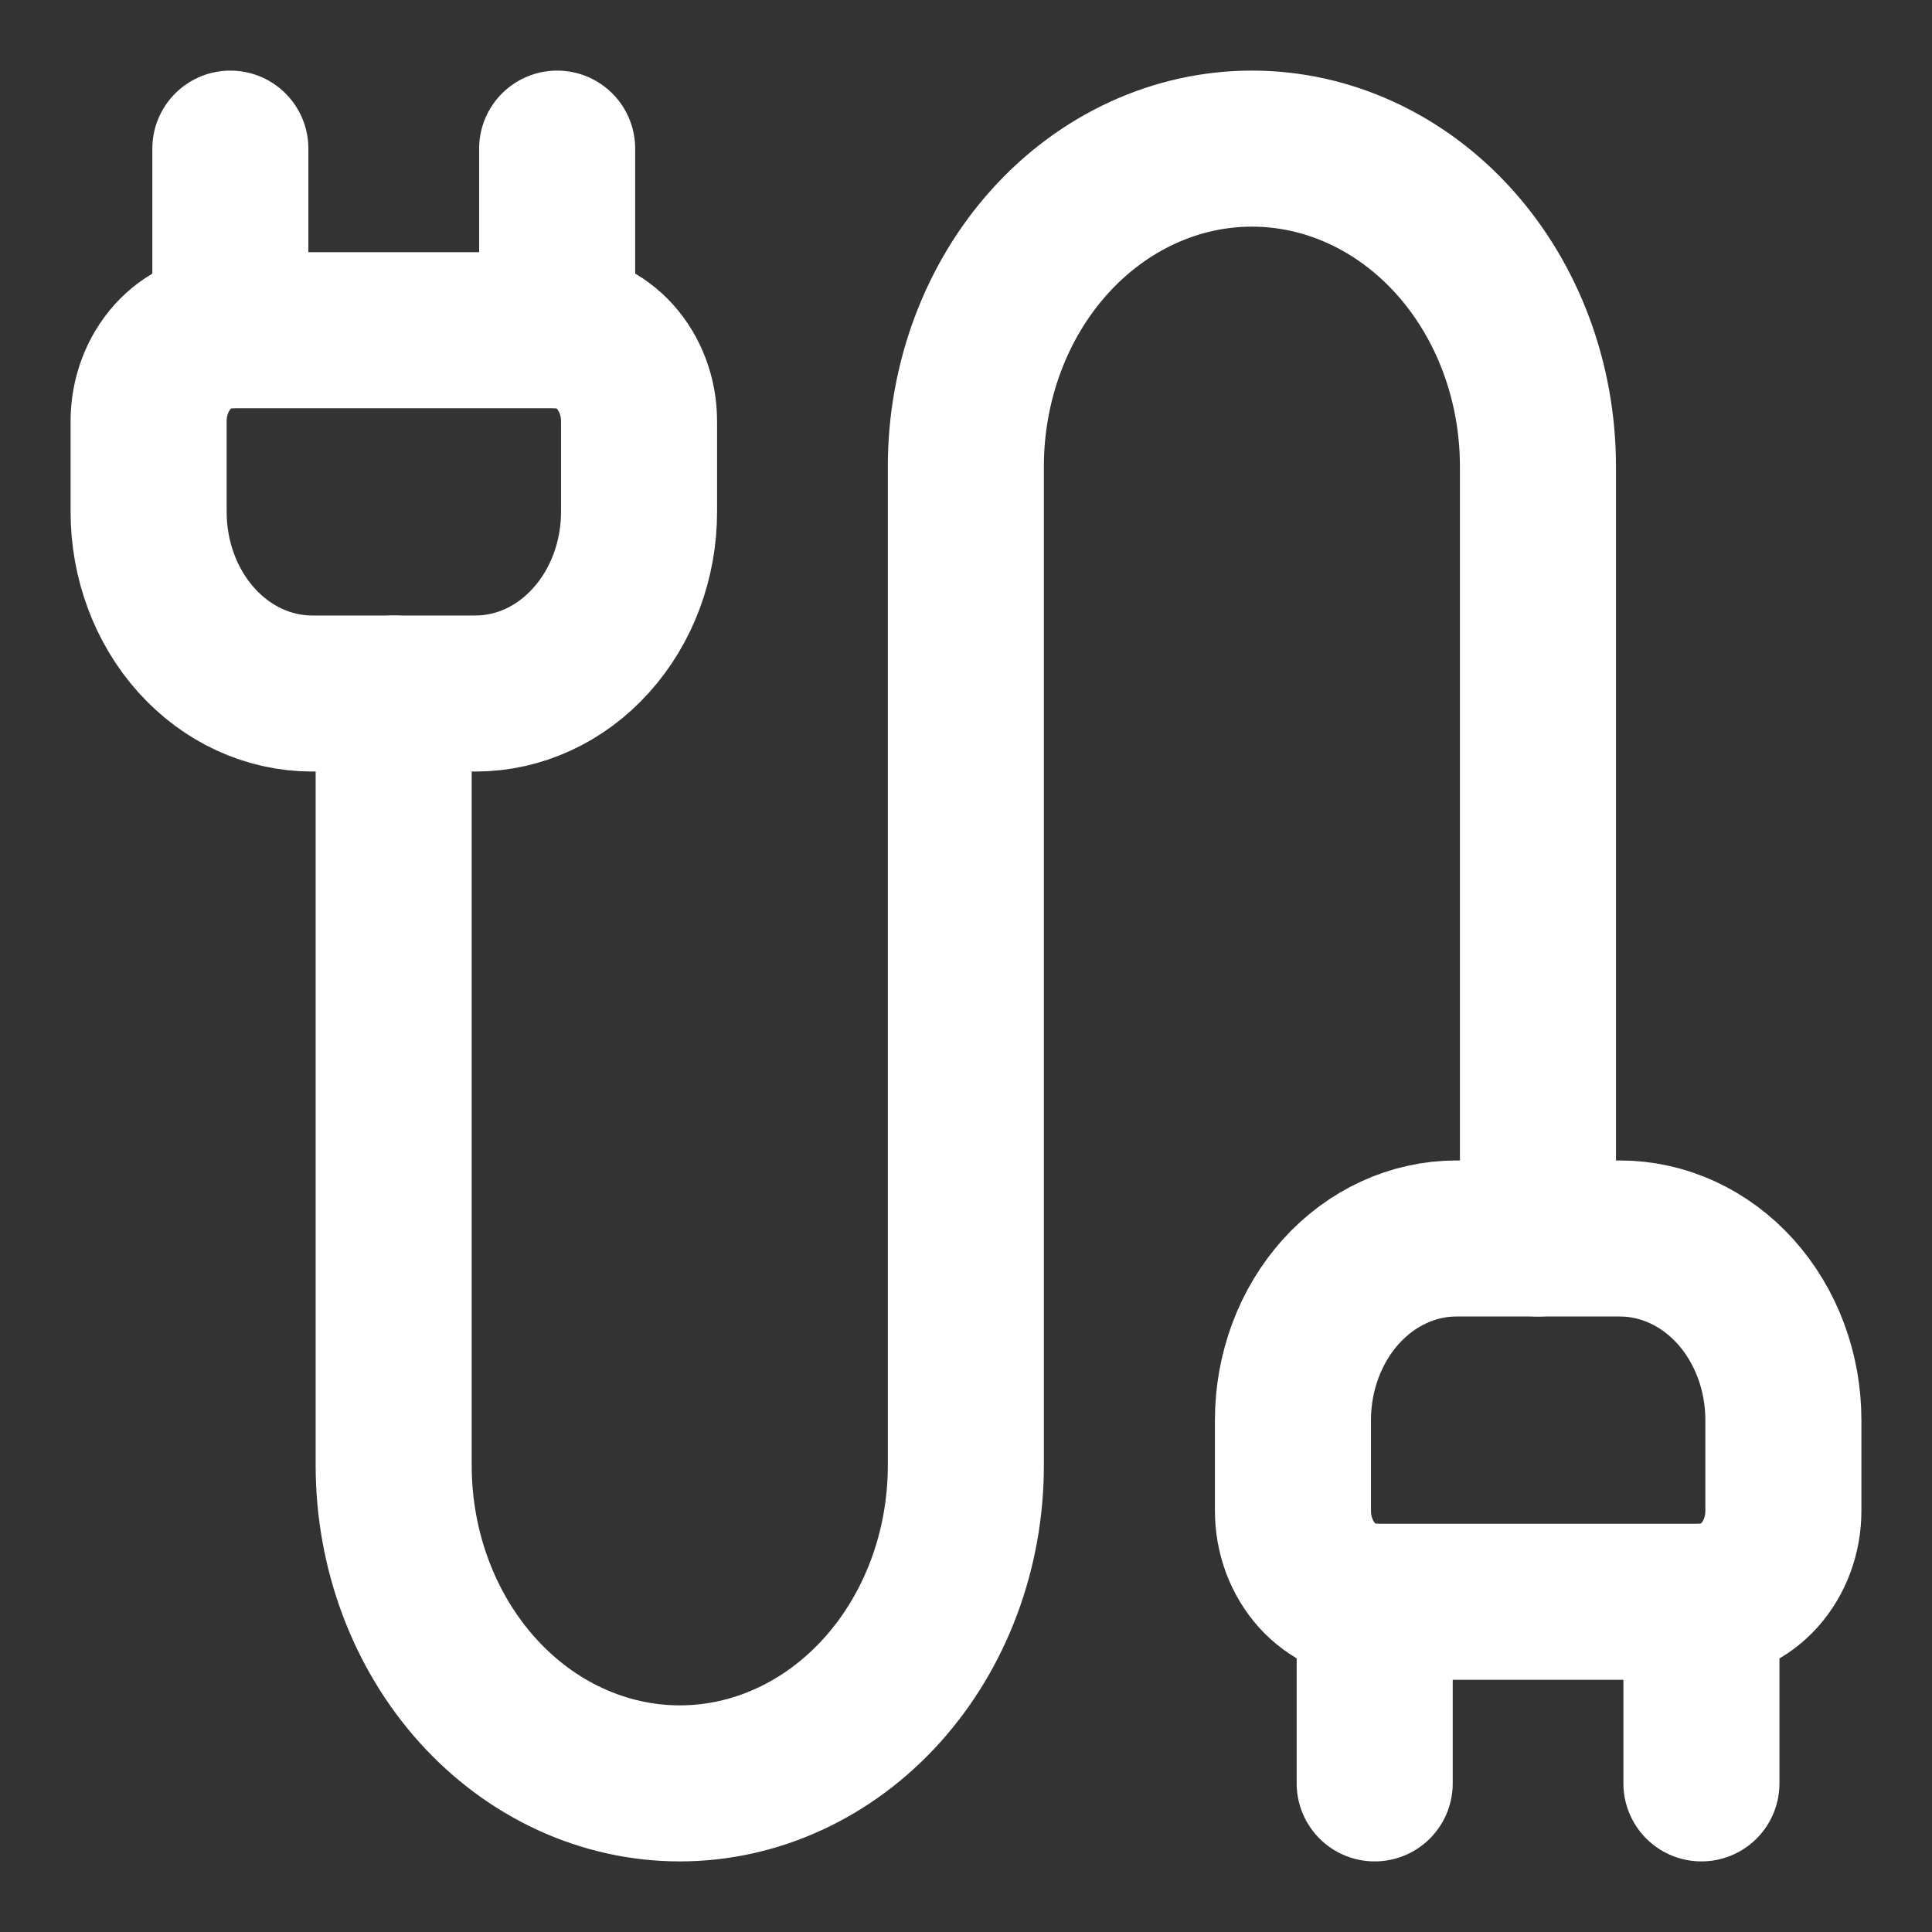
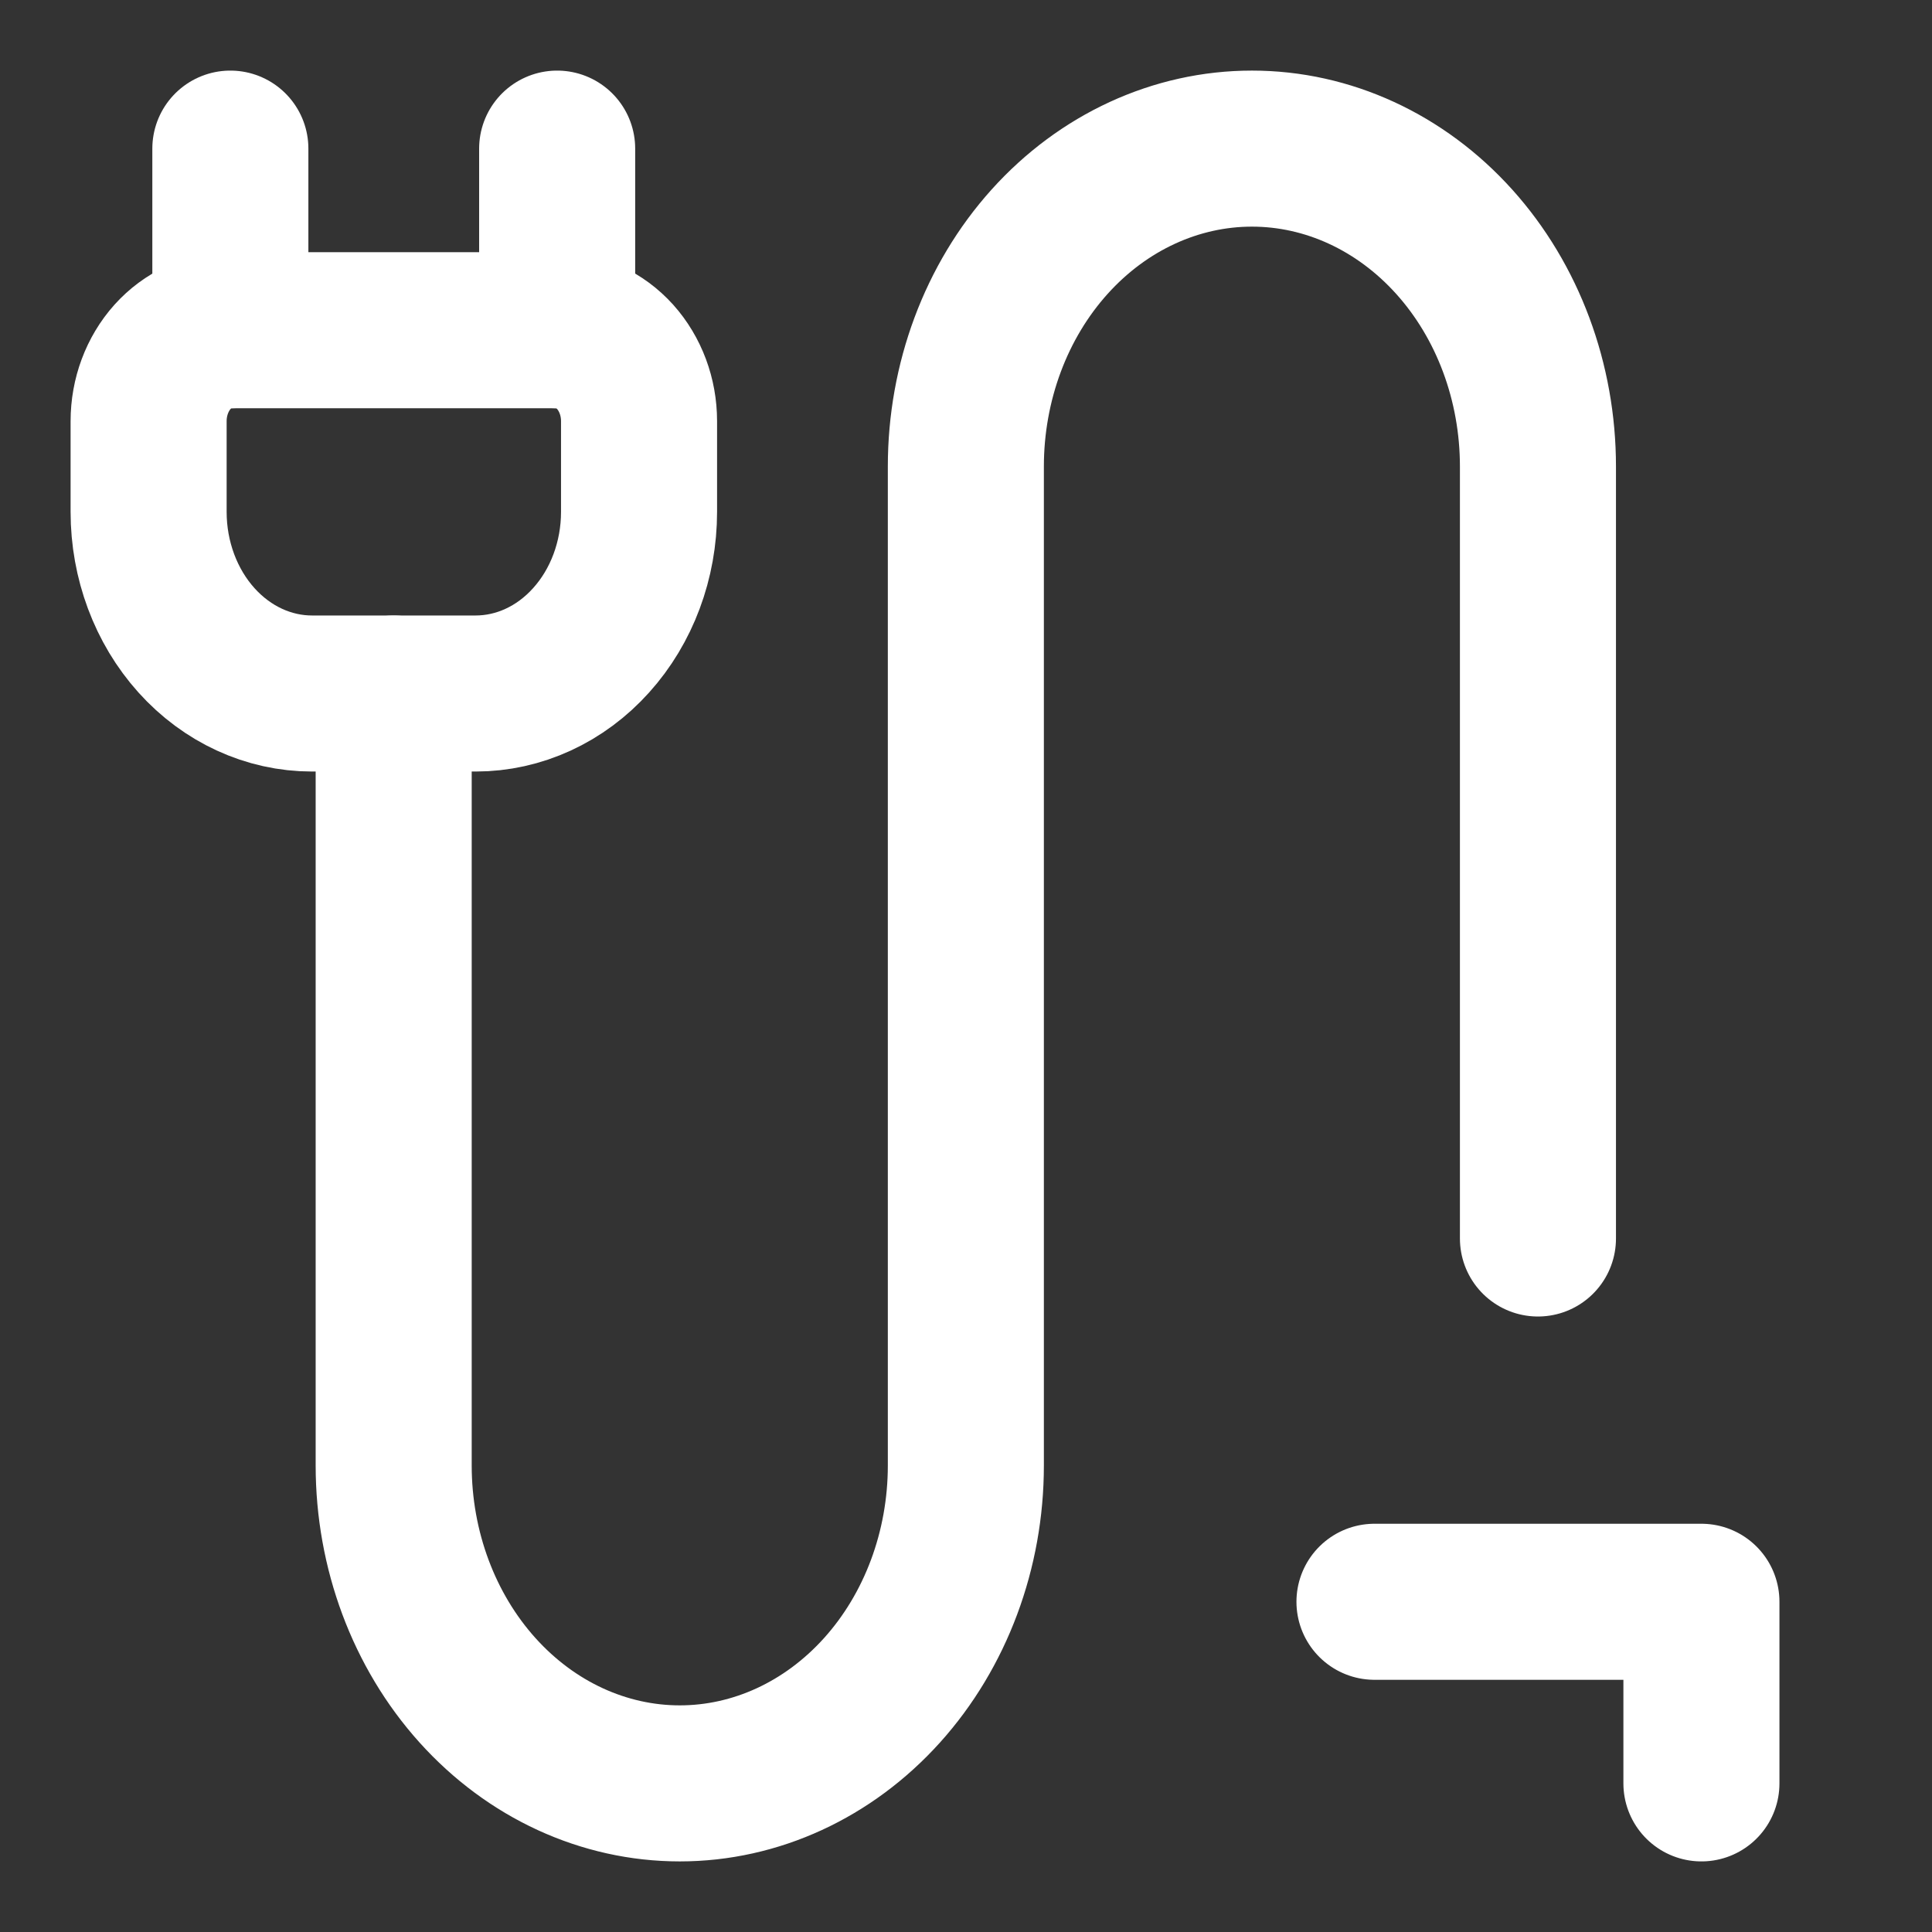
<svg xmlns="http://www.w3.org/2000/svg" width="26" height="26" viewBox="0 0 26 26" fill="none">
  <rect x="0" y="0" width="26" height="26" fill="#333333" stroke="none" />
-   <path d="M18.5 24V21.556C18.208 21.556 17.929 21.427 17.722 21.198C17.516 20.968 17.4 20.658 17.4 20.333V19.111C17.4 18.463 17.632 17.841 18.044 17.383C18.457 16.924 19.017 16.667 19.6 16.667H21.8C22.383 16.667 22.943 16.924 23.356 17.383C23.768 17.841 24 18.463 24 19.111V20.333C24 20.658 23.884 20.968 23.678 21.198C23.471 21.427 23.192 21.556 22.9 21.556" stroke="white" stroke-width="2.1" stroke-linecap="round" stroke-linejoin="round" />
  <path d="M20.697 16.667V6.278C20.697 5.143 20.292 4.055 19.57 3.253C18.848 2.451 17.869 2 16.848 2C15.827 2 14.847 2.451 14.125 3.253C13.403 4.055 12.998 5.143 12.998 6.278V19.722C12.998 20.857 12.592 21.945 11.87 22.747C11.148 23.549 10.169 24 9.148 24C8.127 24 7.148 23.549 6.426 22.747C5.704 21.945 5.298 20.857 5.298 19.722V9.333M22.897 24V21.556H18.497M3.098 4.444H7.498V2" stroke="white" stroke-width="2.1" stroke-linecap="round" stroke-linejoin="round" />
  <path d="M7.5 4.444C7.791 4.444 8.071 4.573 8.278 4.802C8.484 5.032 8.6 5.343 8.6 5.667V6.889C8.6 7.537 8.368 8.159 7.955 8.617C7.543 9.076 6.983 9.333 6.4 9.333H4.2C3.616 9.333 3.057 9.076 2.644 8.617C2.232 8.159 2 7.537 2 6.889V5.667C2 5.343 2.116 5.032 2.322 4.802C2.528 4.573 2.808 4.444 3.1 4.444V2" stroke="white" stroke-width="2.1" stroke-linecap="round" stroke-linejoin="round" />
</svg>